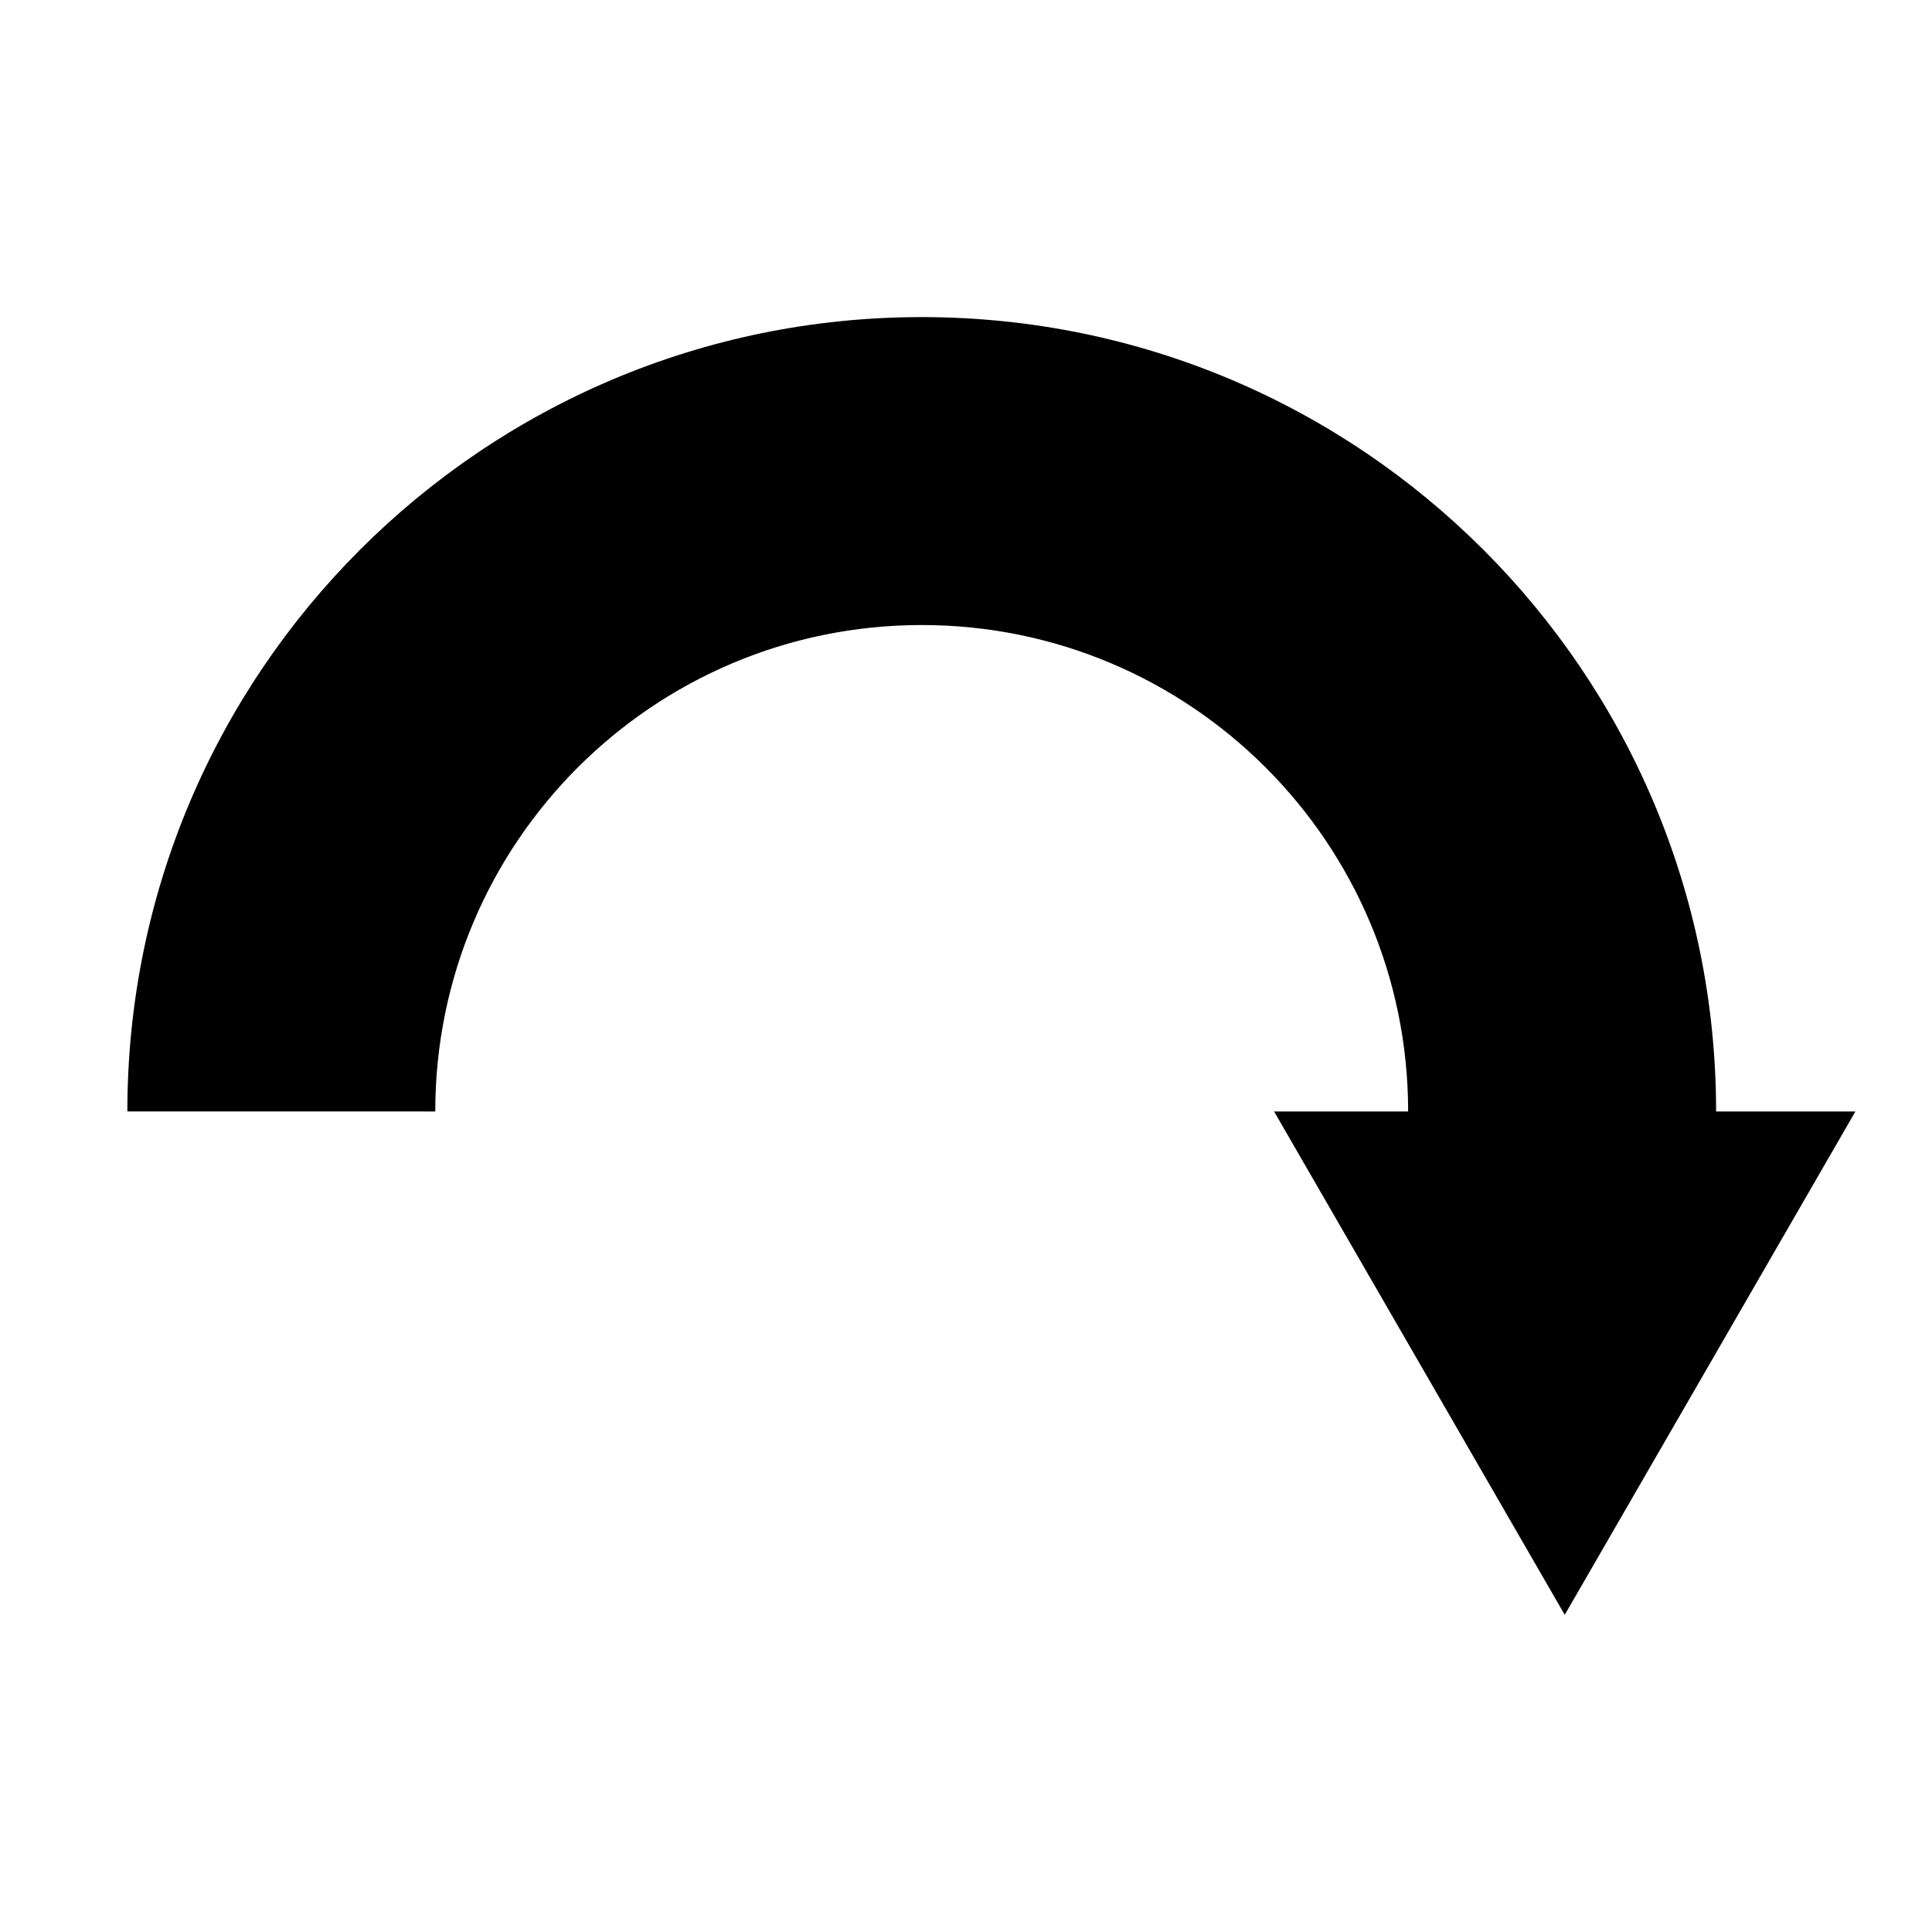
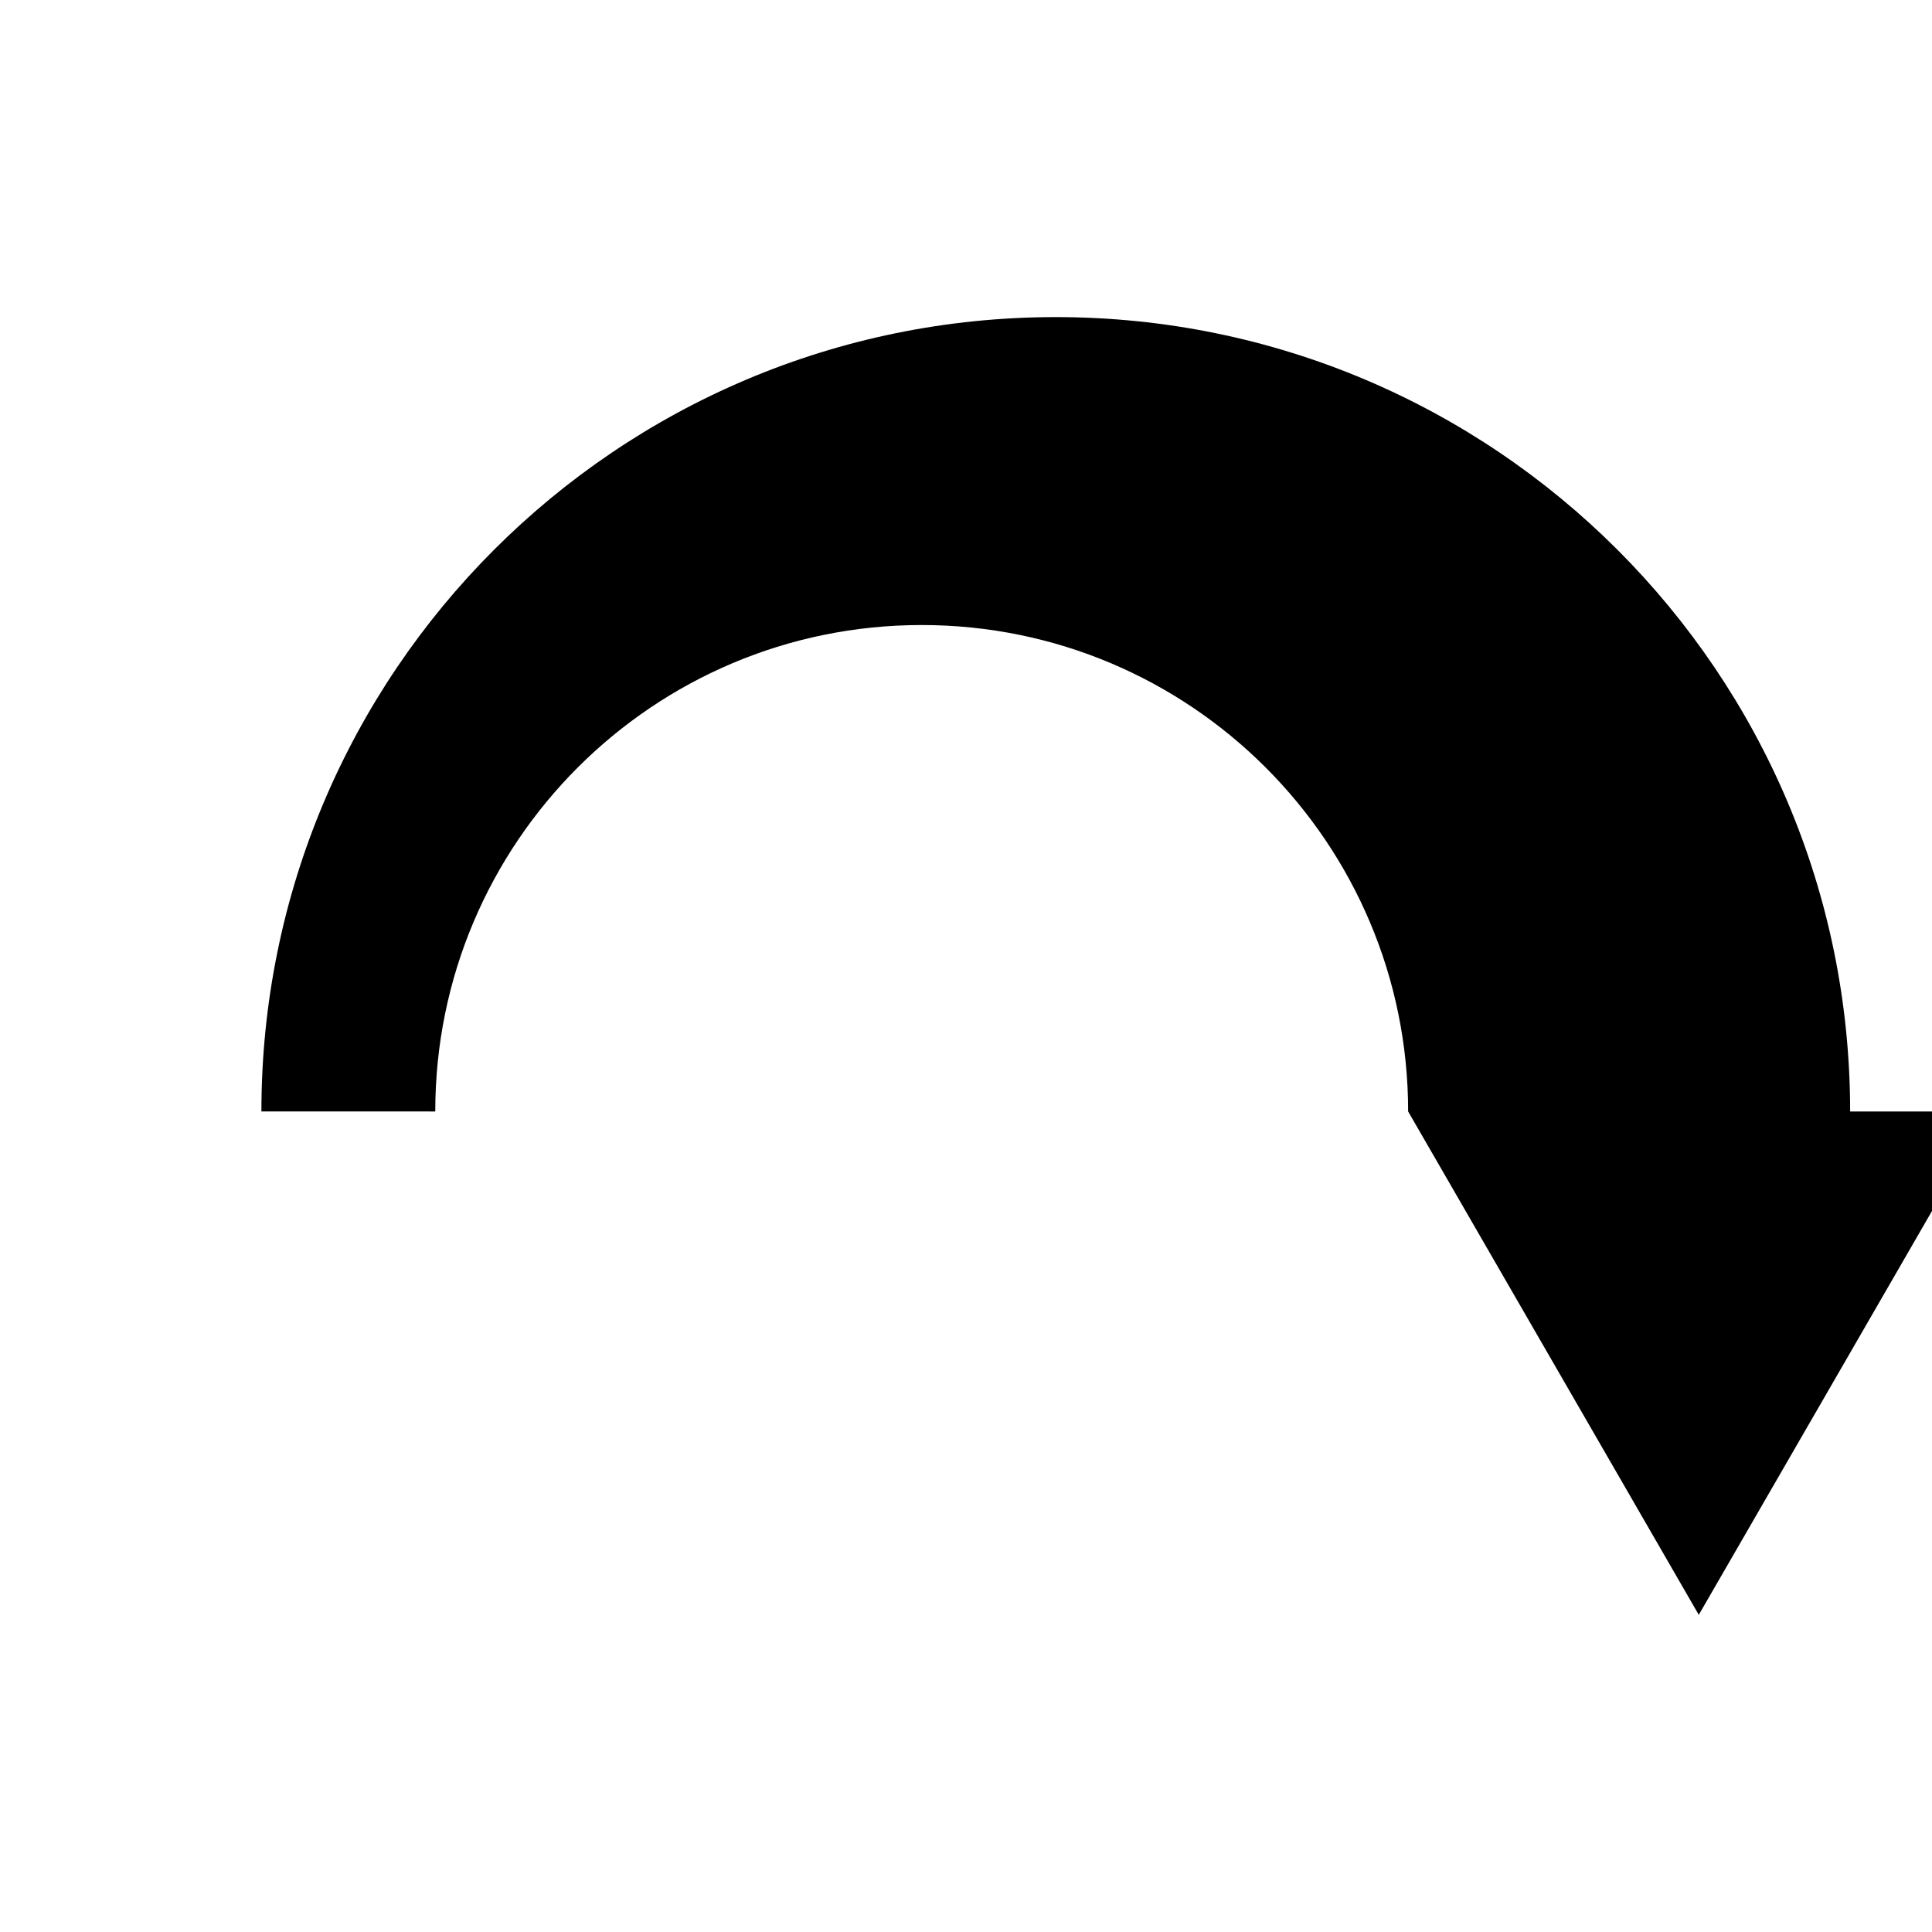
<svg xmlns="http://www.w3.org/2000/svg" fill="#000000" width="800px" height="800px" version="1.1" viewBox="144 144 512 512">
-   <path d="m259.35 438.55c0-71.191 57.711-128.91 128.91-128.91 71.191 0 128.91 57.711 128.91 128.91h-35.523l38.516 66.699 38.508 66.695 38.52-66.688 38.508-66.703h-36.918c0-116.27-94.258-210.52-210.52-210.52-116.26 0-210.51 94.246-210.51 210.51z" />
+   <path d="m259.35 438.55c0-71.191 57.711-128.91 128.91-128.91 71.191 0 128.91 57.711 128.91 128.91l38.516 66.699 38.508 66.695 38.52-66.688 38.508-66.703h-36.918c0-116.27-94.258-210.52-210.52-210.52-116.26 0-210.51 94.246-210.51 210.51z" />
</svg>